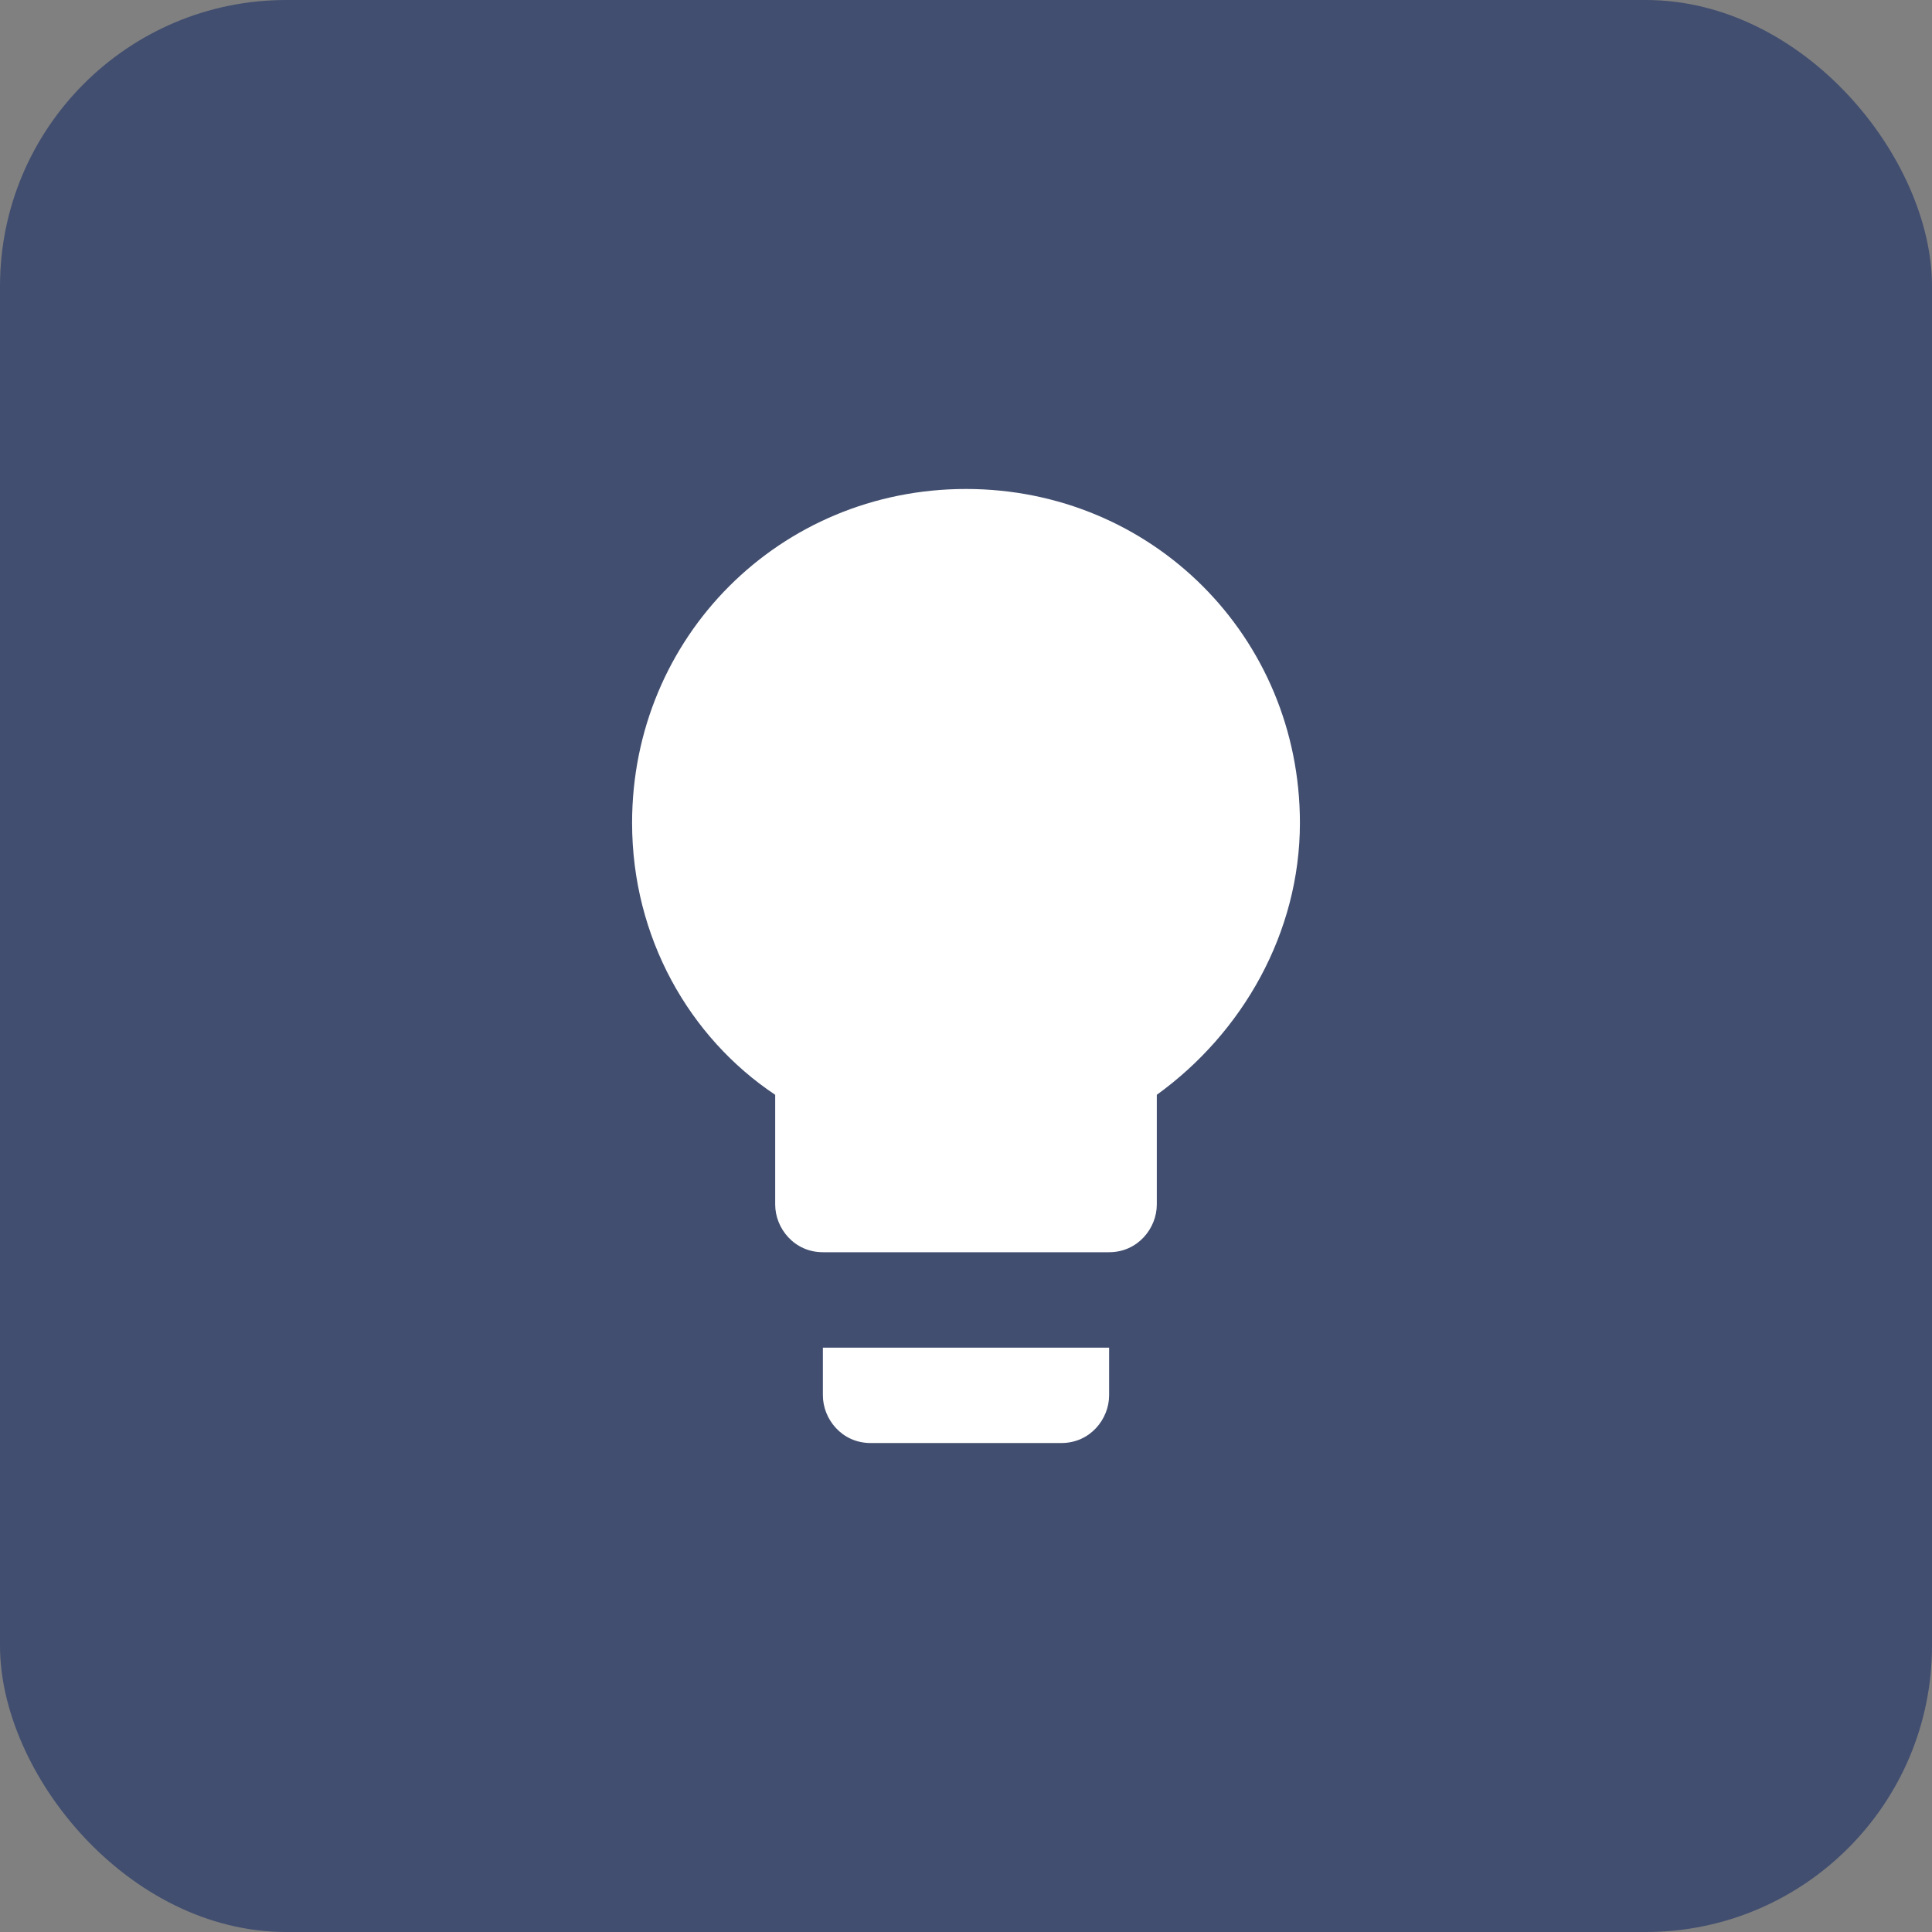
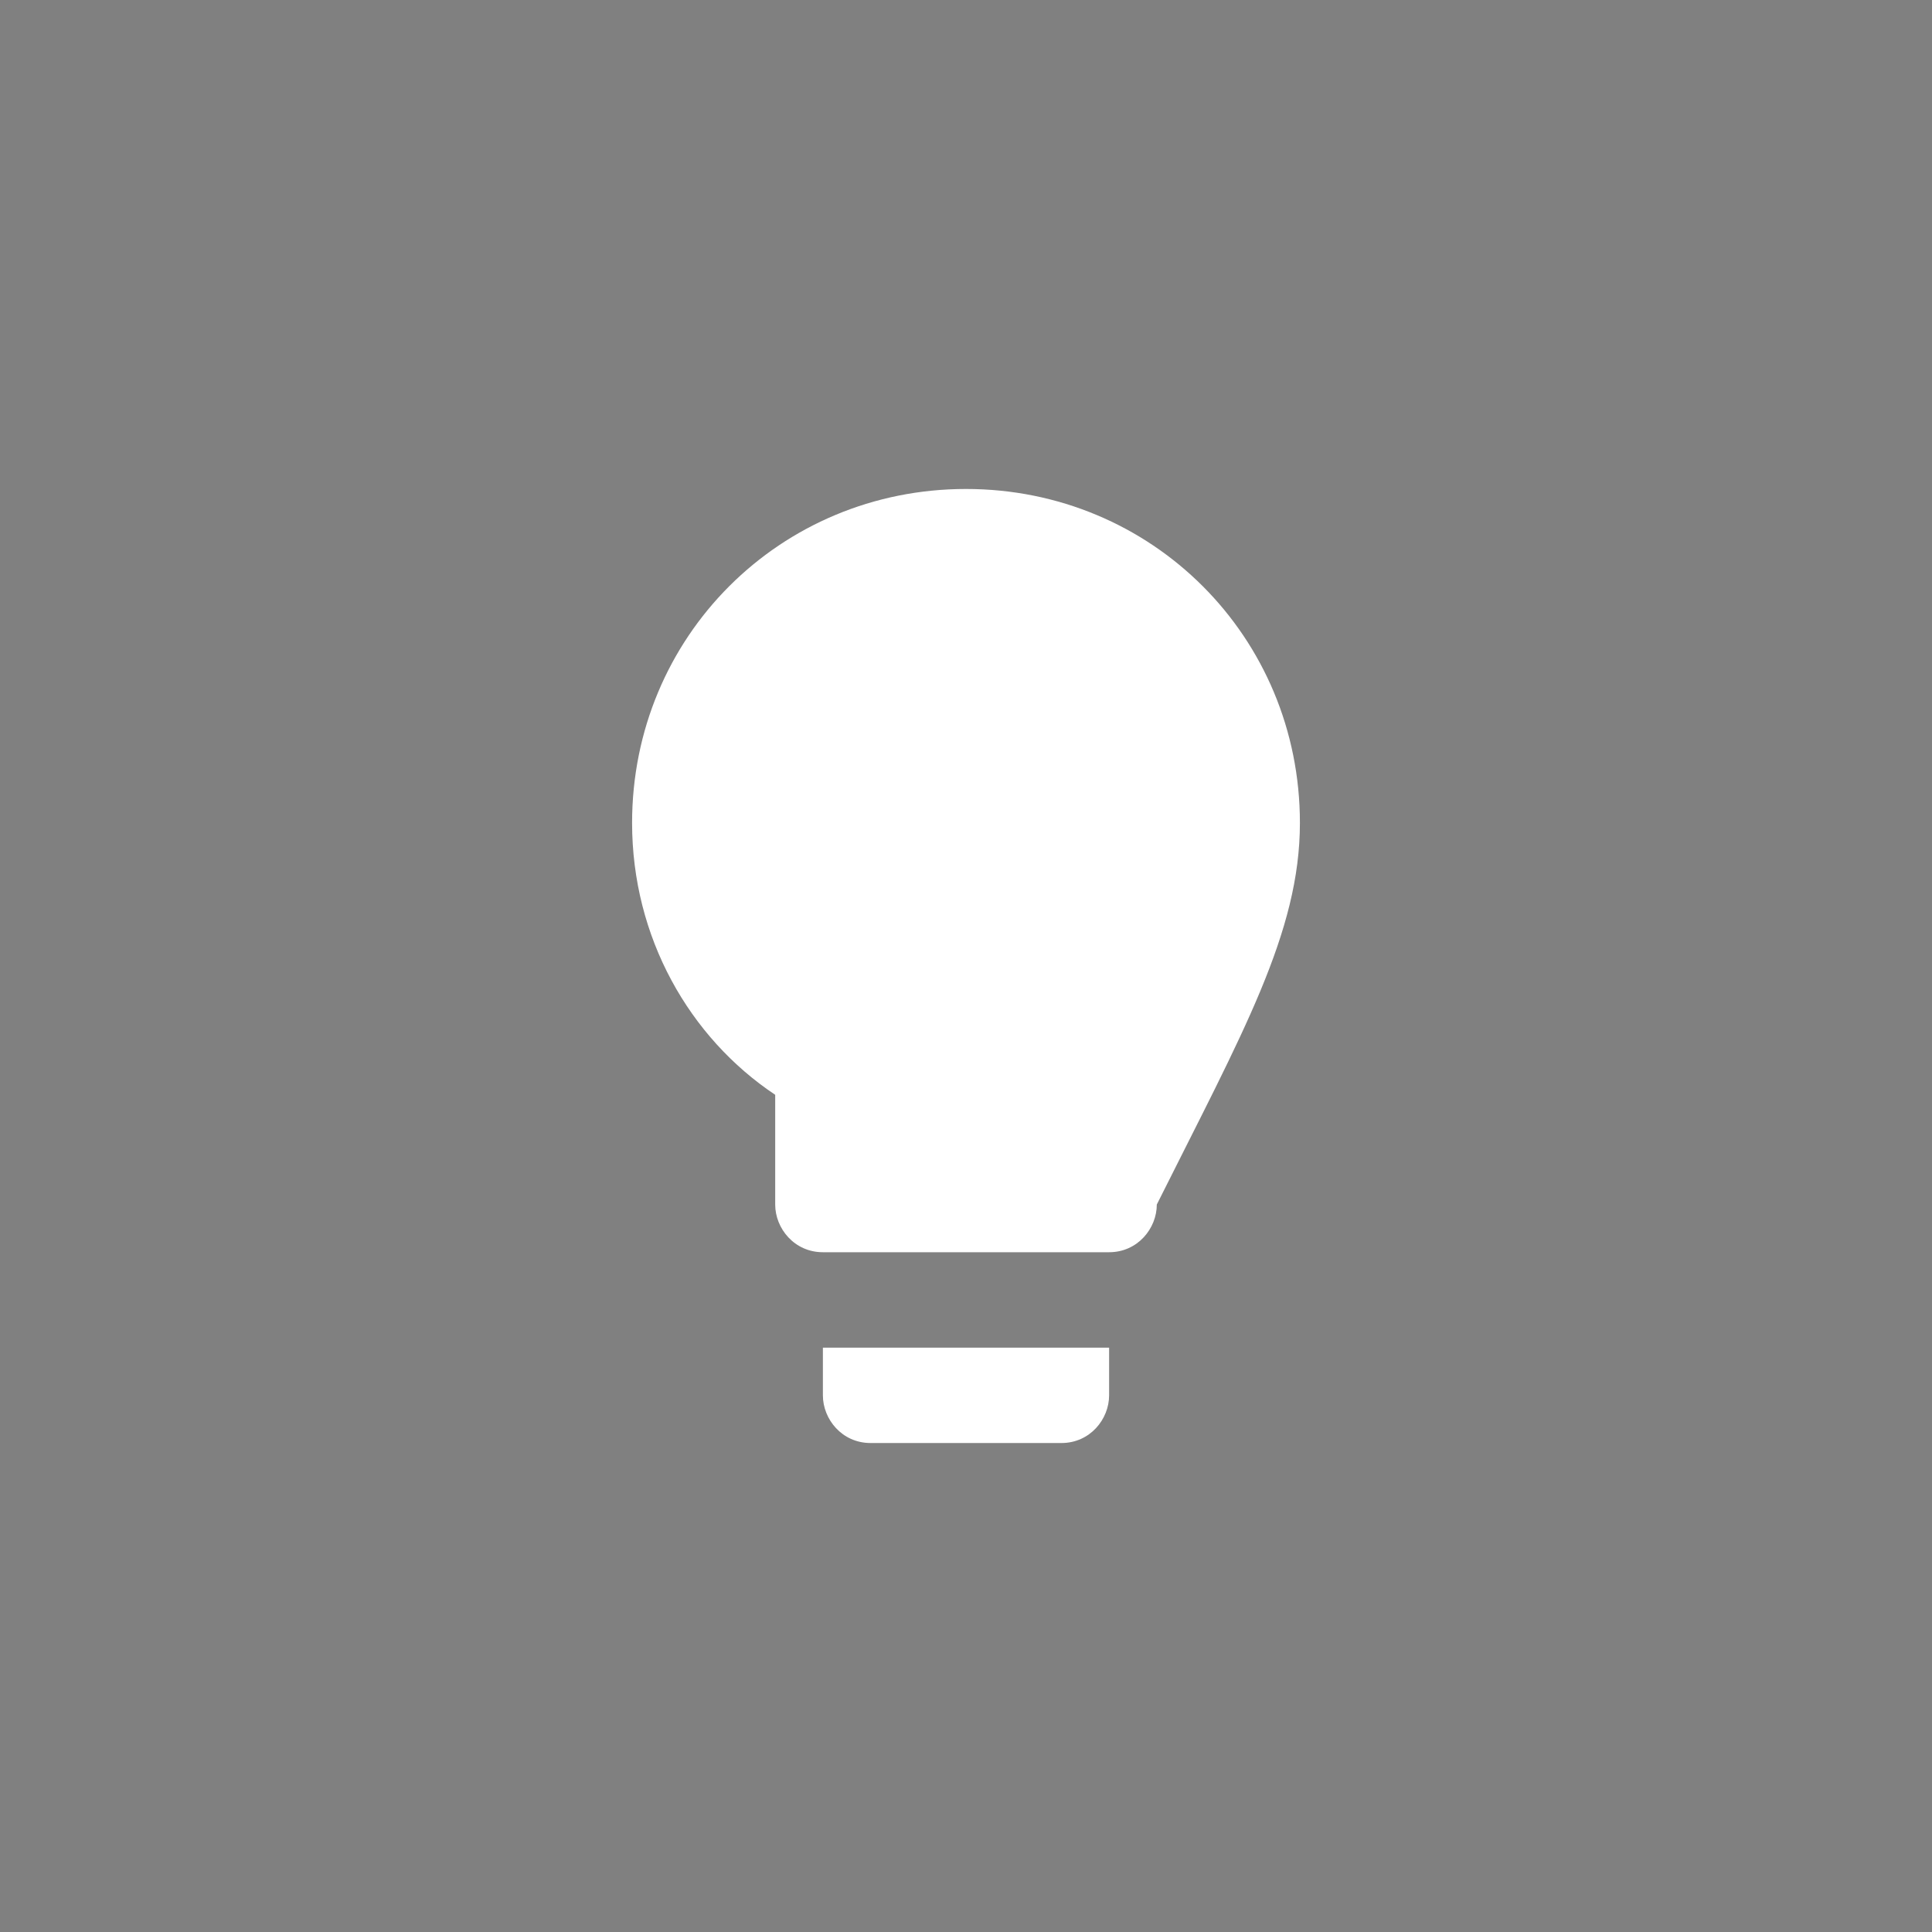
<svg xmlns="http://www.w3.org/2000/svg" width="54px" height="54px" viewBox="0 0 54 54" version="1.1">
  <rect x="0" y="0" width="54" height="54" fill="#808080" stroke="none" />
  <title>/SVG/ic_features_thinking bulb</title>
  <g id="Symbols" stroke="none" stroke-width="1" fill="none" fill-rule="evenodd">
    <g id="Artboard" transform="translate(-149, -324)">
      <g id="ic_features_thinking-bulb" transform="translate(149, 324)">
-         <rect id="Rectangle" fill="#414E6F" x="0" y="0" width="54" height="54" rx="8" />
        <g id="elements/icons/sample/medium/3_54" transform="translate(11, 11)">
-           <polygon id="Path" points="0 0 32 0 32 32 0 32" />
          <g id="lightbulb_24dp_000000">
-             <polygon id="Path" points="0 0 32 0 32 32 0 32" />
-             <path d="M12,28 C12,28.667 12.533,29.333 13.333,29.333 L18.667,29.333 C19.467,29.333 20,28.667 20,28 L20,26.667 L12,26.667 L12,28 Z M16,2.667 C10.8,2.667 6.667,6.8 6.667,12 C6.667,15.2 8.267,18 10.667,19.6 L10.667,22.667 C10.667,23.333 11.2,24 12,24 L20,24 C20.8,24 21.333,23.333 21.333,22.667 L21.333,19.6 C23.733,17.867 25.333,15.067 25.333,12 C25.333,6.8 21.2,2.667 16,2.667 Z" id="Shape" fill="#FFFFFF" fill-rule="nonzero" />
+             <path d="M12,28 C12,28.667 12.533,29.333 13.333,29.333 L18.667,29.333 C19.467,29.333 20,28.667 20,28 L20,26.667 L12,26.667 L12,28 Z M16,2.667 C10.8,2.667 6.667,6.8 6.667,12 C6.667,15.2 8.267,18 10.667,19.6 L10.667,22.667 C10.667,23.333 11.2,24 12,24 L20,24 C20.8,24 21.333,23.333 21.333,22.667 C23.733,17.867 25.333,15.067 25.333,12 C25.333,6.8 21.2,2.667 16,2.667 Z" id="Shape" fill="#FFFFFF" fill-rule="nonzero" />
          </g>
        </g>
      </g>
    </g>
  </g>
</svg>